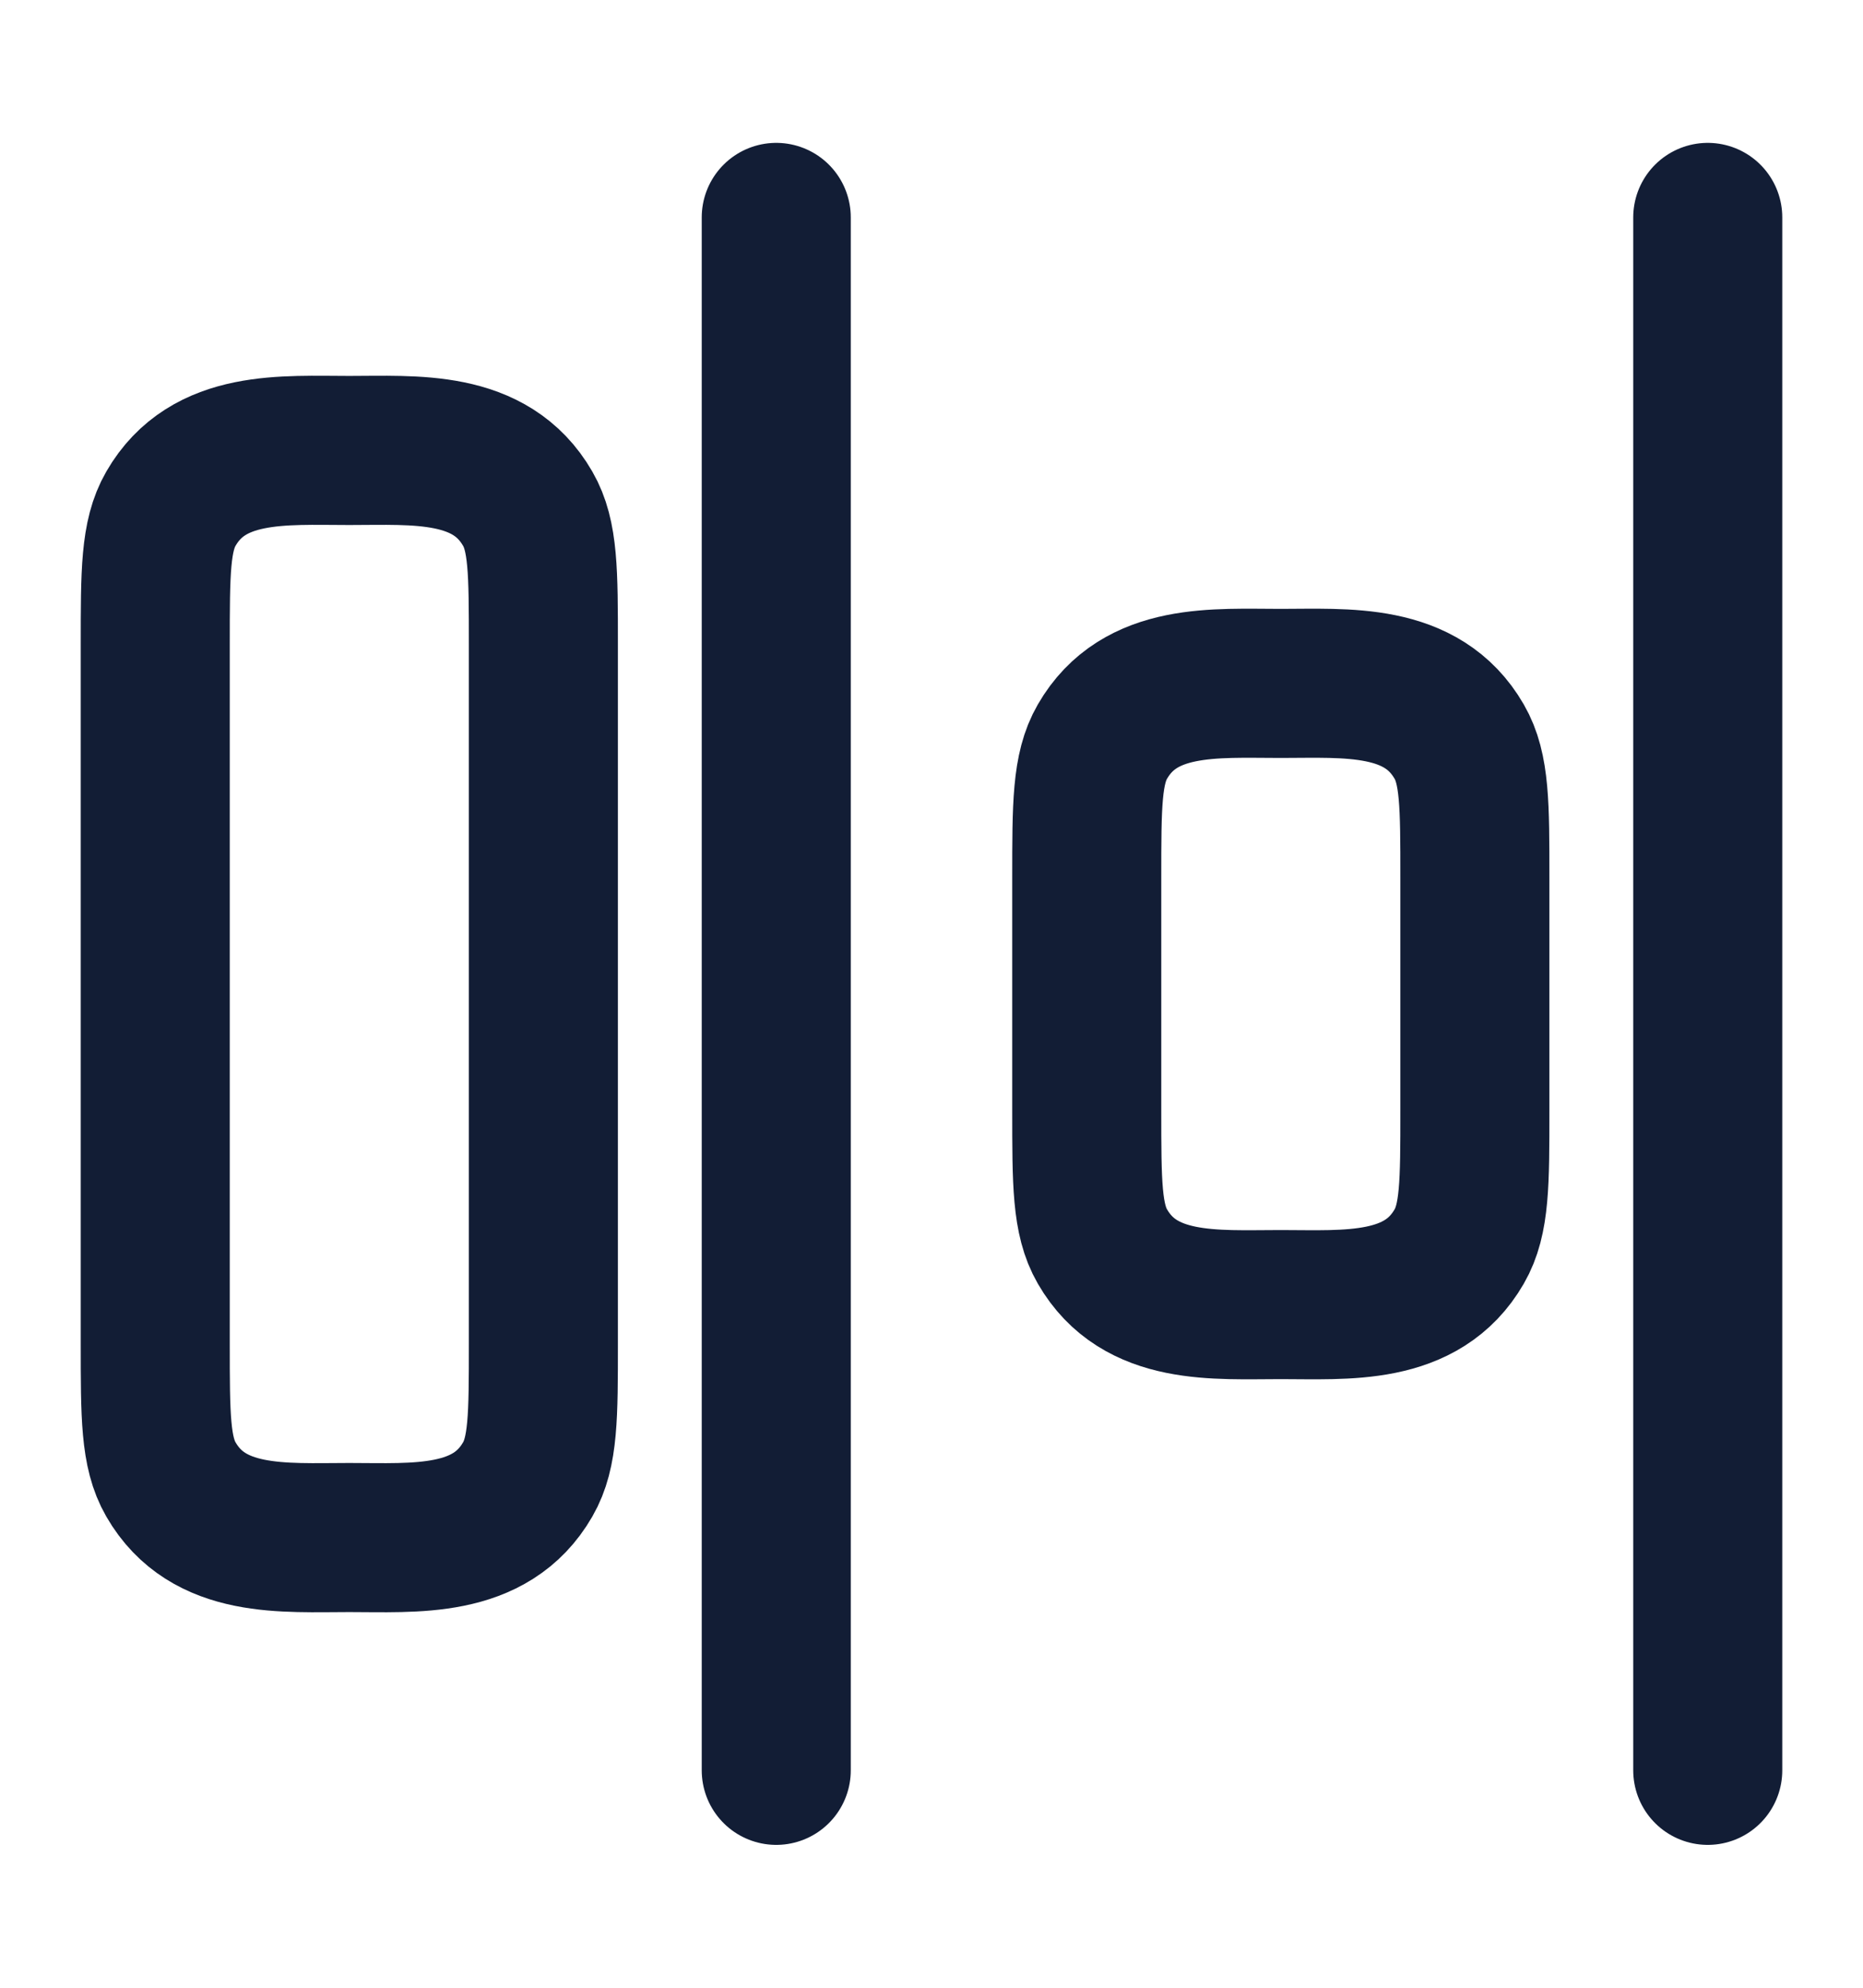
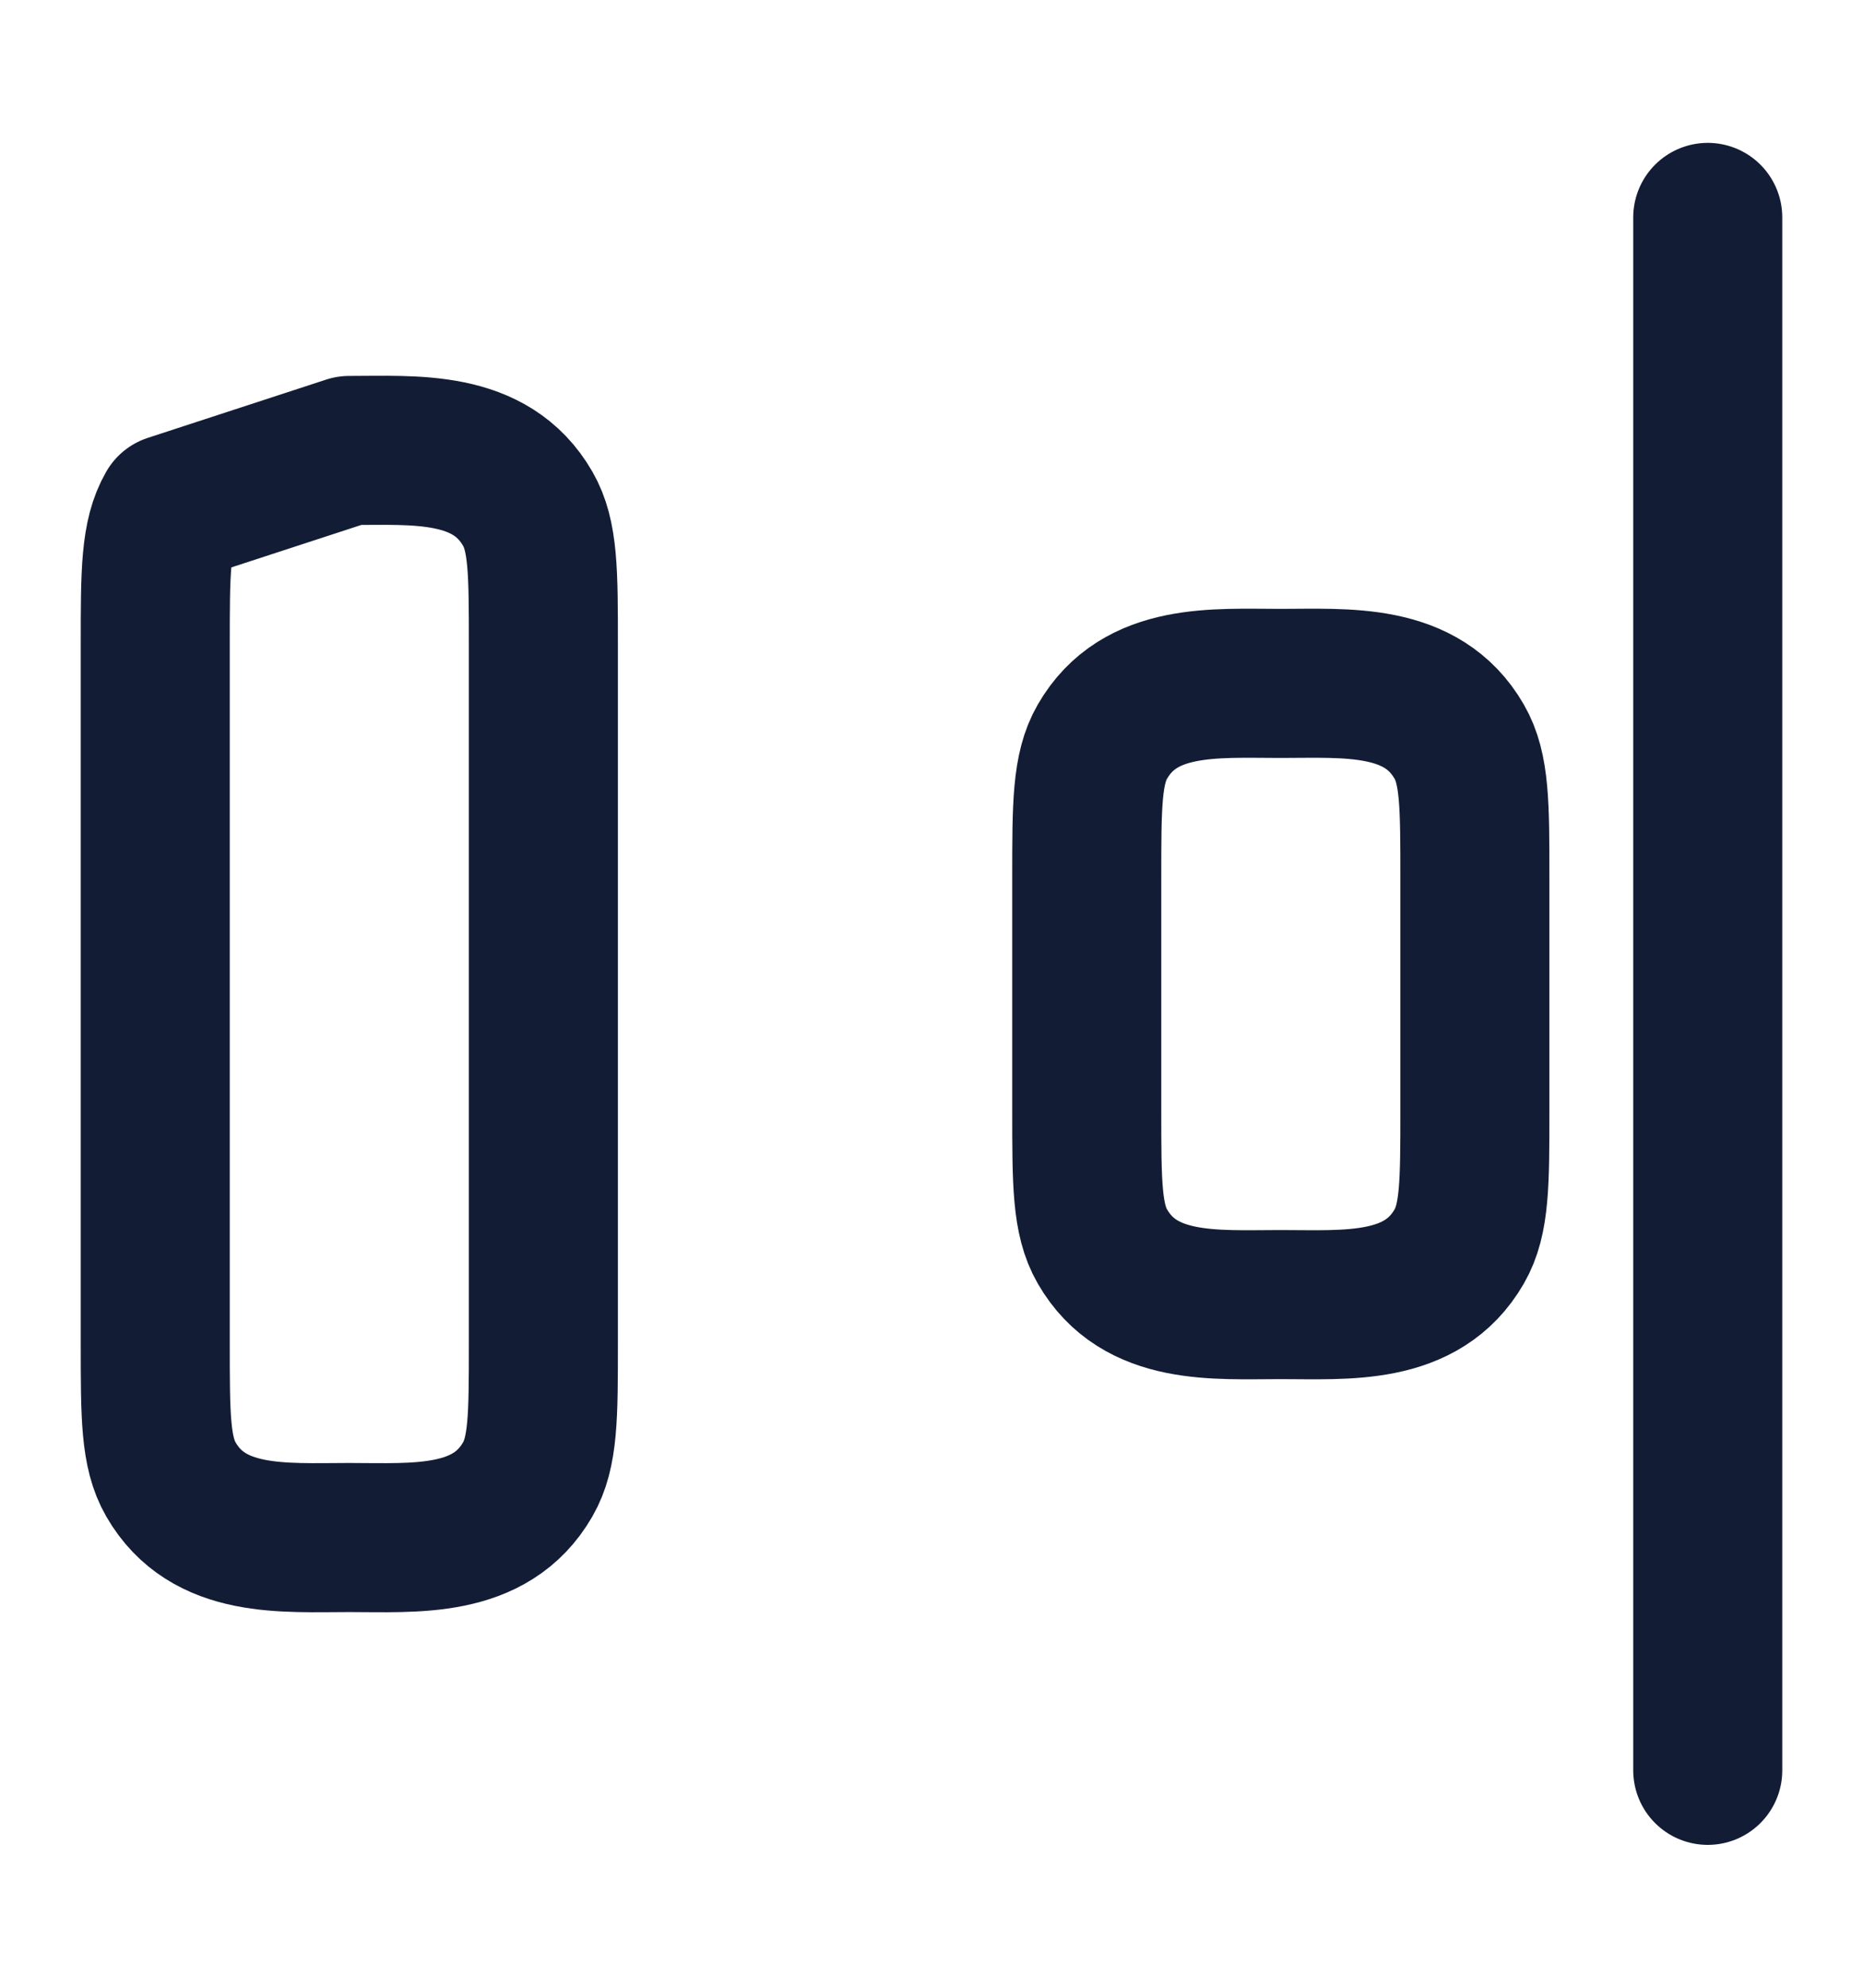
<svg xmlns="http://www.w3.org/2000/svg" width="15" height="16" viewBox="0 0 15 16" fill="none">
  <path d="M13.75 1.75V14.25" stroke="#121D35" stroke-width="1.2" stroke-linecap="round" stroke-linejoin="round" />
-   <path d="M6.25 1.75V14.25" stroke="#121D35" stroke-width="1.2" stroke-linecap="round" stroke-linejoin="round" />
  <path d="M10.312 5.501C10.84 5.501 11.449 5.449 11.749 5.97C11.875 6.188 11.875 6.48 11.875 7.064V8.939C11.875 9.523 11.875 9.815 11.749 10.033C11.449 10.554 10.84 10.501 10.312 10.501C9.785 10.501 9.176 10.554 8.876 10.033C8.75 9.815 8.75 9.523 8.75 8.939V7.064C8.75 6.48 8.75 6.188 8.876 5.97C9.176 5.449 9.785 5.501 10.312 5.501Z" stroke="#121D35" stroke-width="1.2" stroke-linecap="round" stroke-linejoin="round" />
-   <path d="M2.812 3.626C3.34 3.626 3.949 3.574 4.249 4.095C4.375 4.313 4.375 4.605 4.375 5.189V10.814C4.375 11.398 4.375 11.69 4.249 11.908C3.949 12.429 3.34 12.376 2.812 12.376C2.285 12.376 1.676 12.429 1.376 11.908C1.25 11.69 1.25 11.398 1.25 10.814V5.189C1.25 4.605 1.25 4.313 1.376 4.095C1.676 3.574 2.285 3.626 2.812 3.626Z" stroke="#121D35" stroke-width="1.2" stroke-linecap="round" stroke-linejoin="round" />
+   <path d="M2.812 3.626C3.34 3.626 3.949 3.574 4.249 4.095C4.375 4.313 4.375 4.605 4.375 5.189V10.814C4.375 11.398 4.375 11.69 4.249 11.908C3.949 12.429 3.34 12.376 2.812 12.376C2.285 12.376 1.676 12.429 1.376 11.908C1.25 11.69 1.25 11.398 1.25 10.814V5.189C1.25 4.605 1.25 4.313 1.376 4.095Z" stroke="#121D35" stroke-width="1.2" stroke-linecap="round" stroke-linejoin="round" />
</svg>